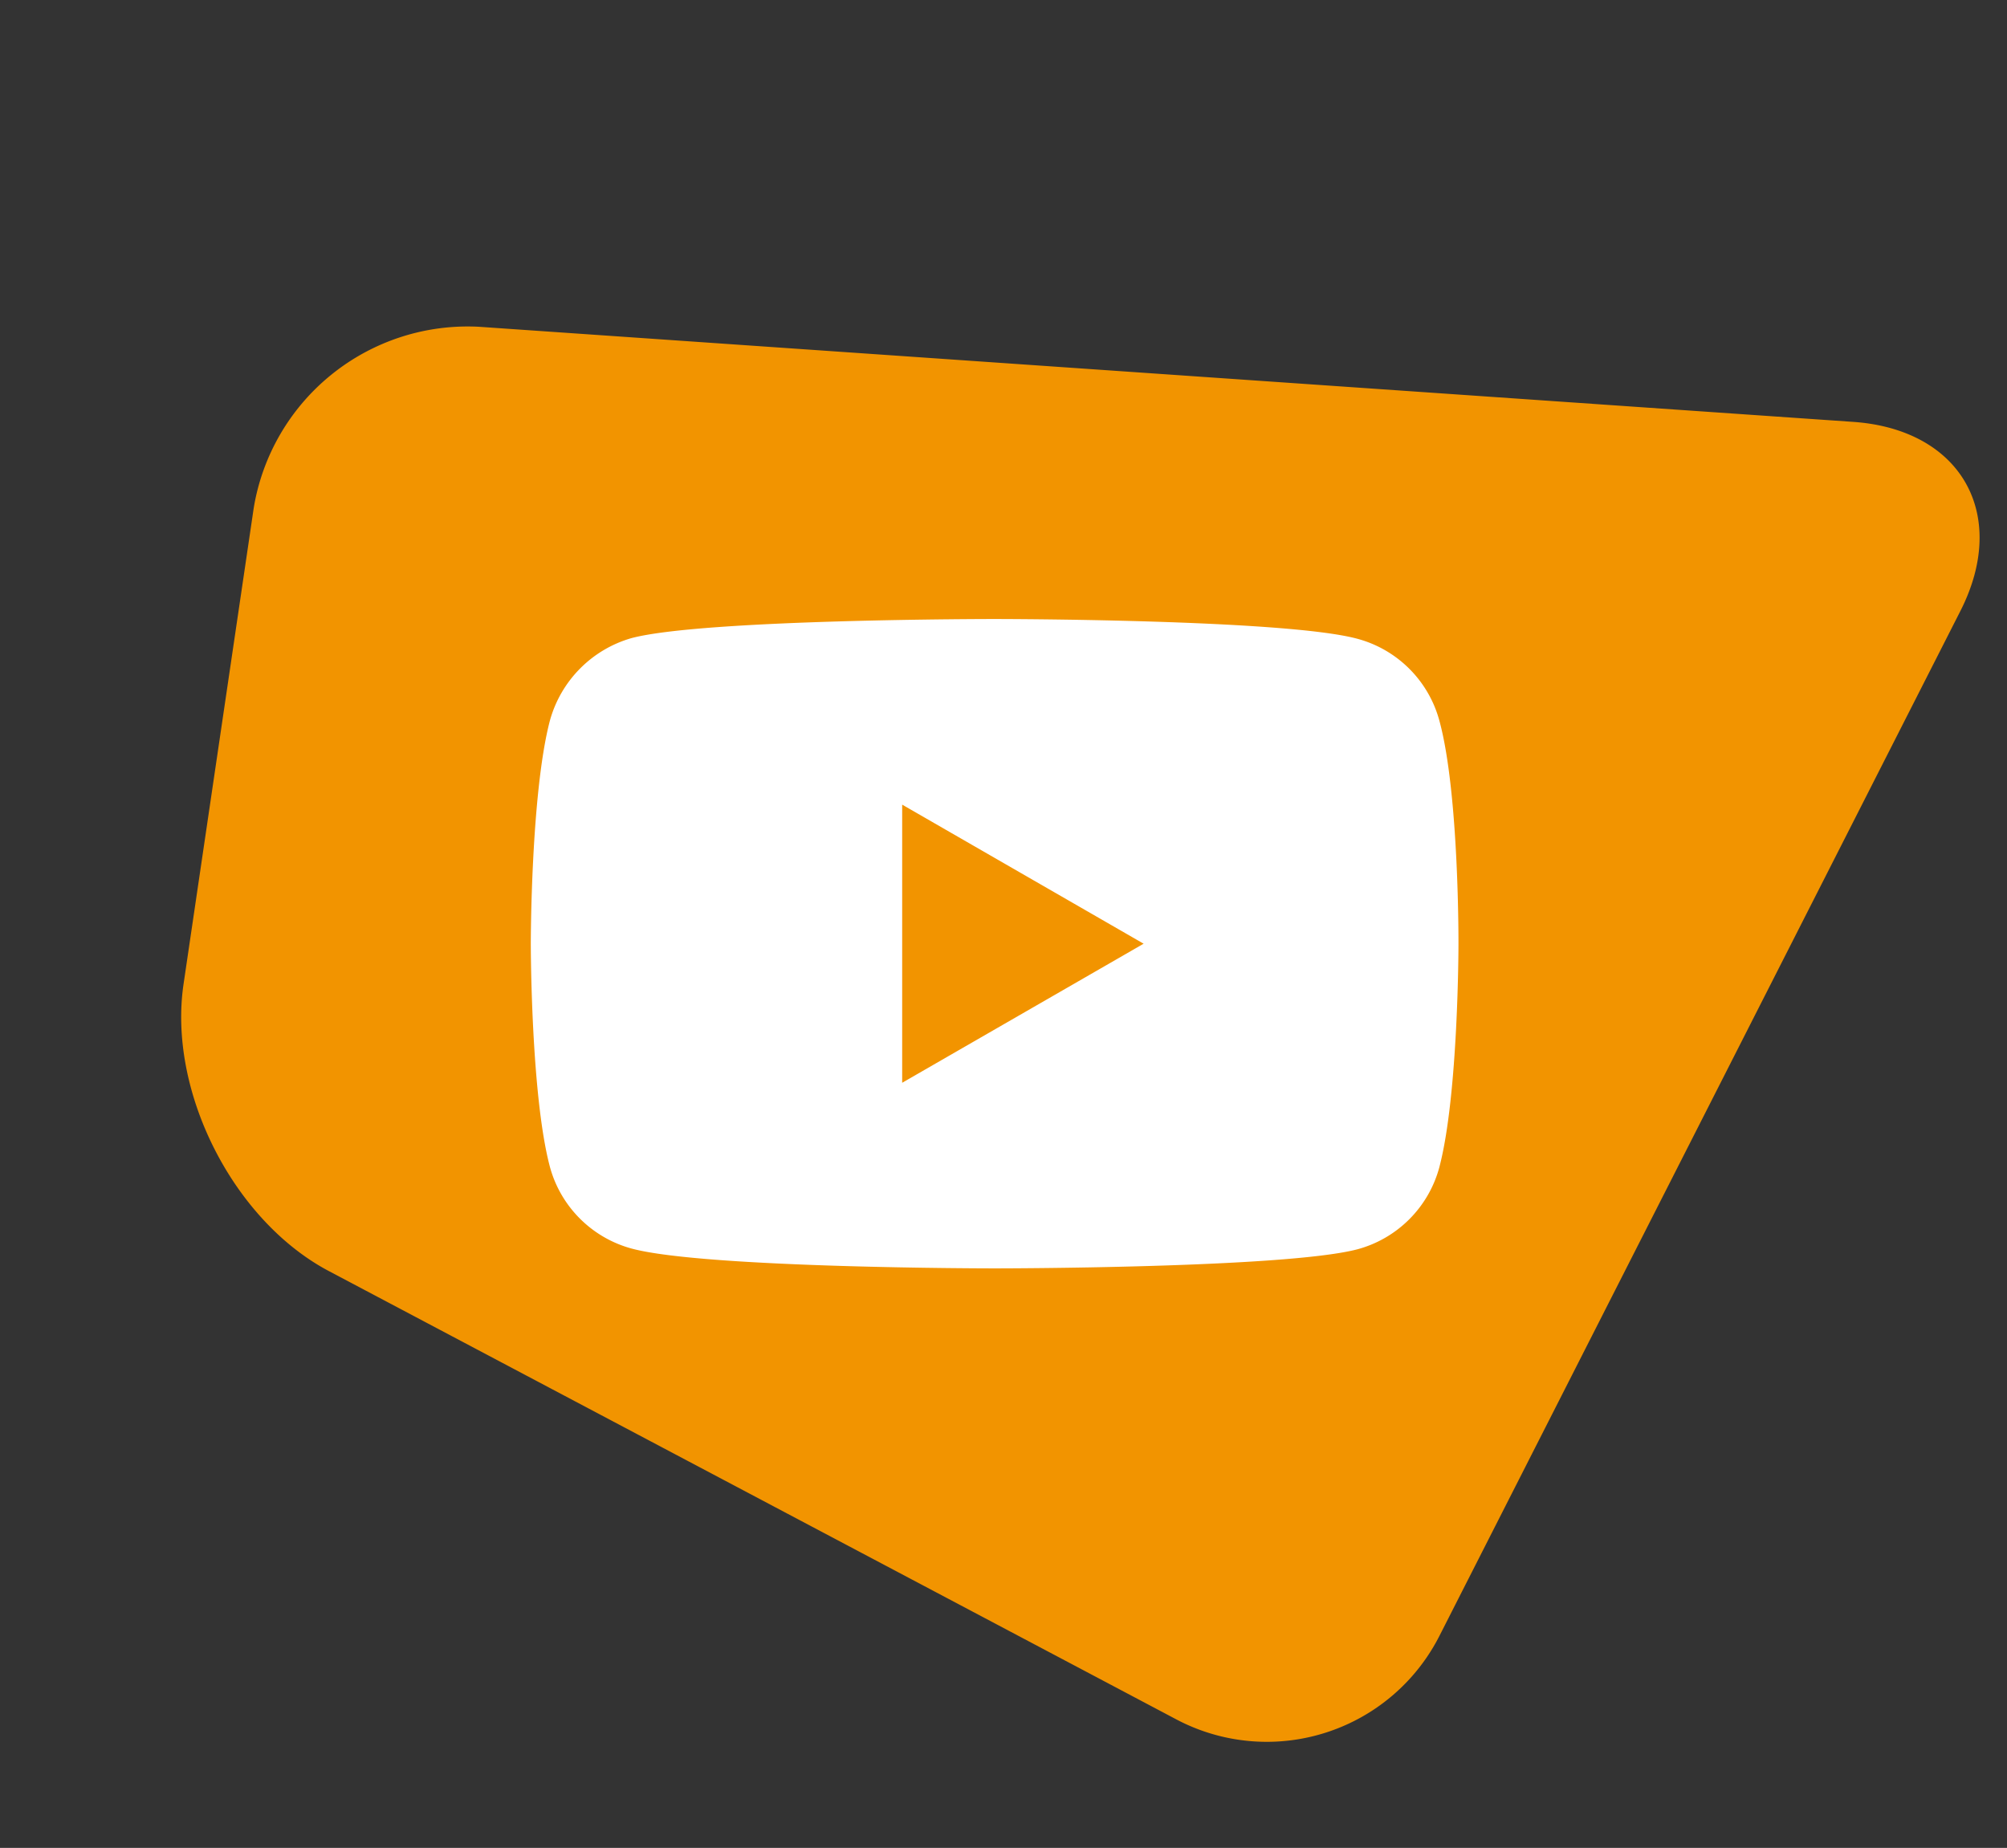
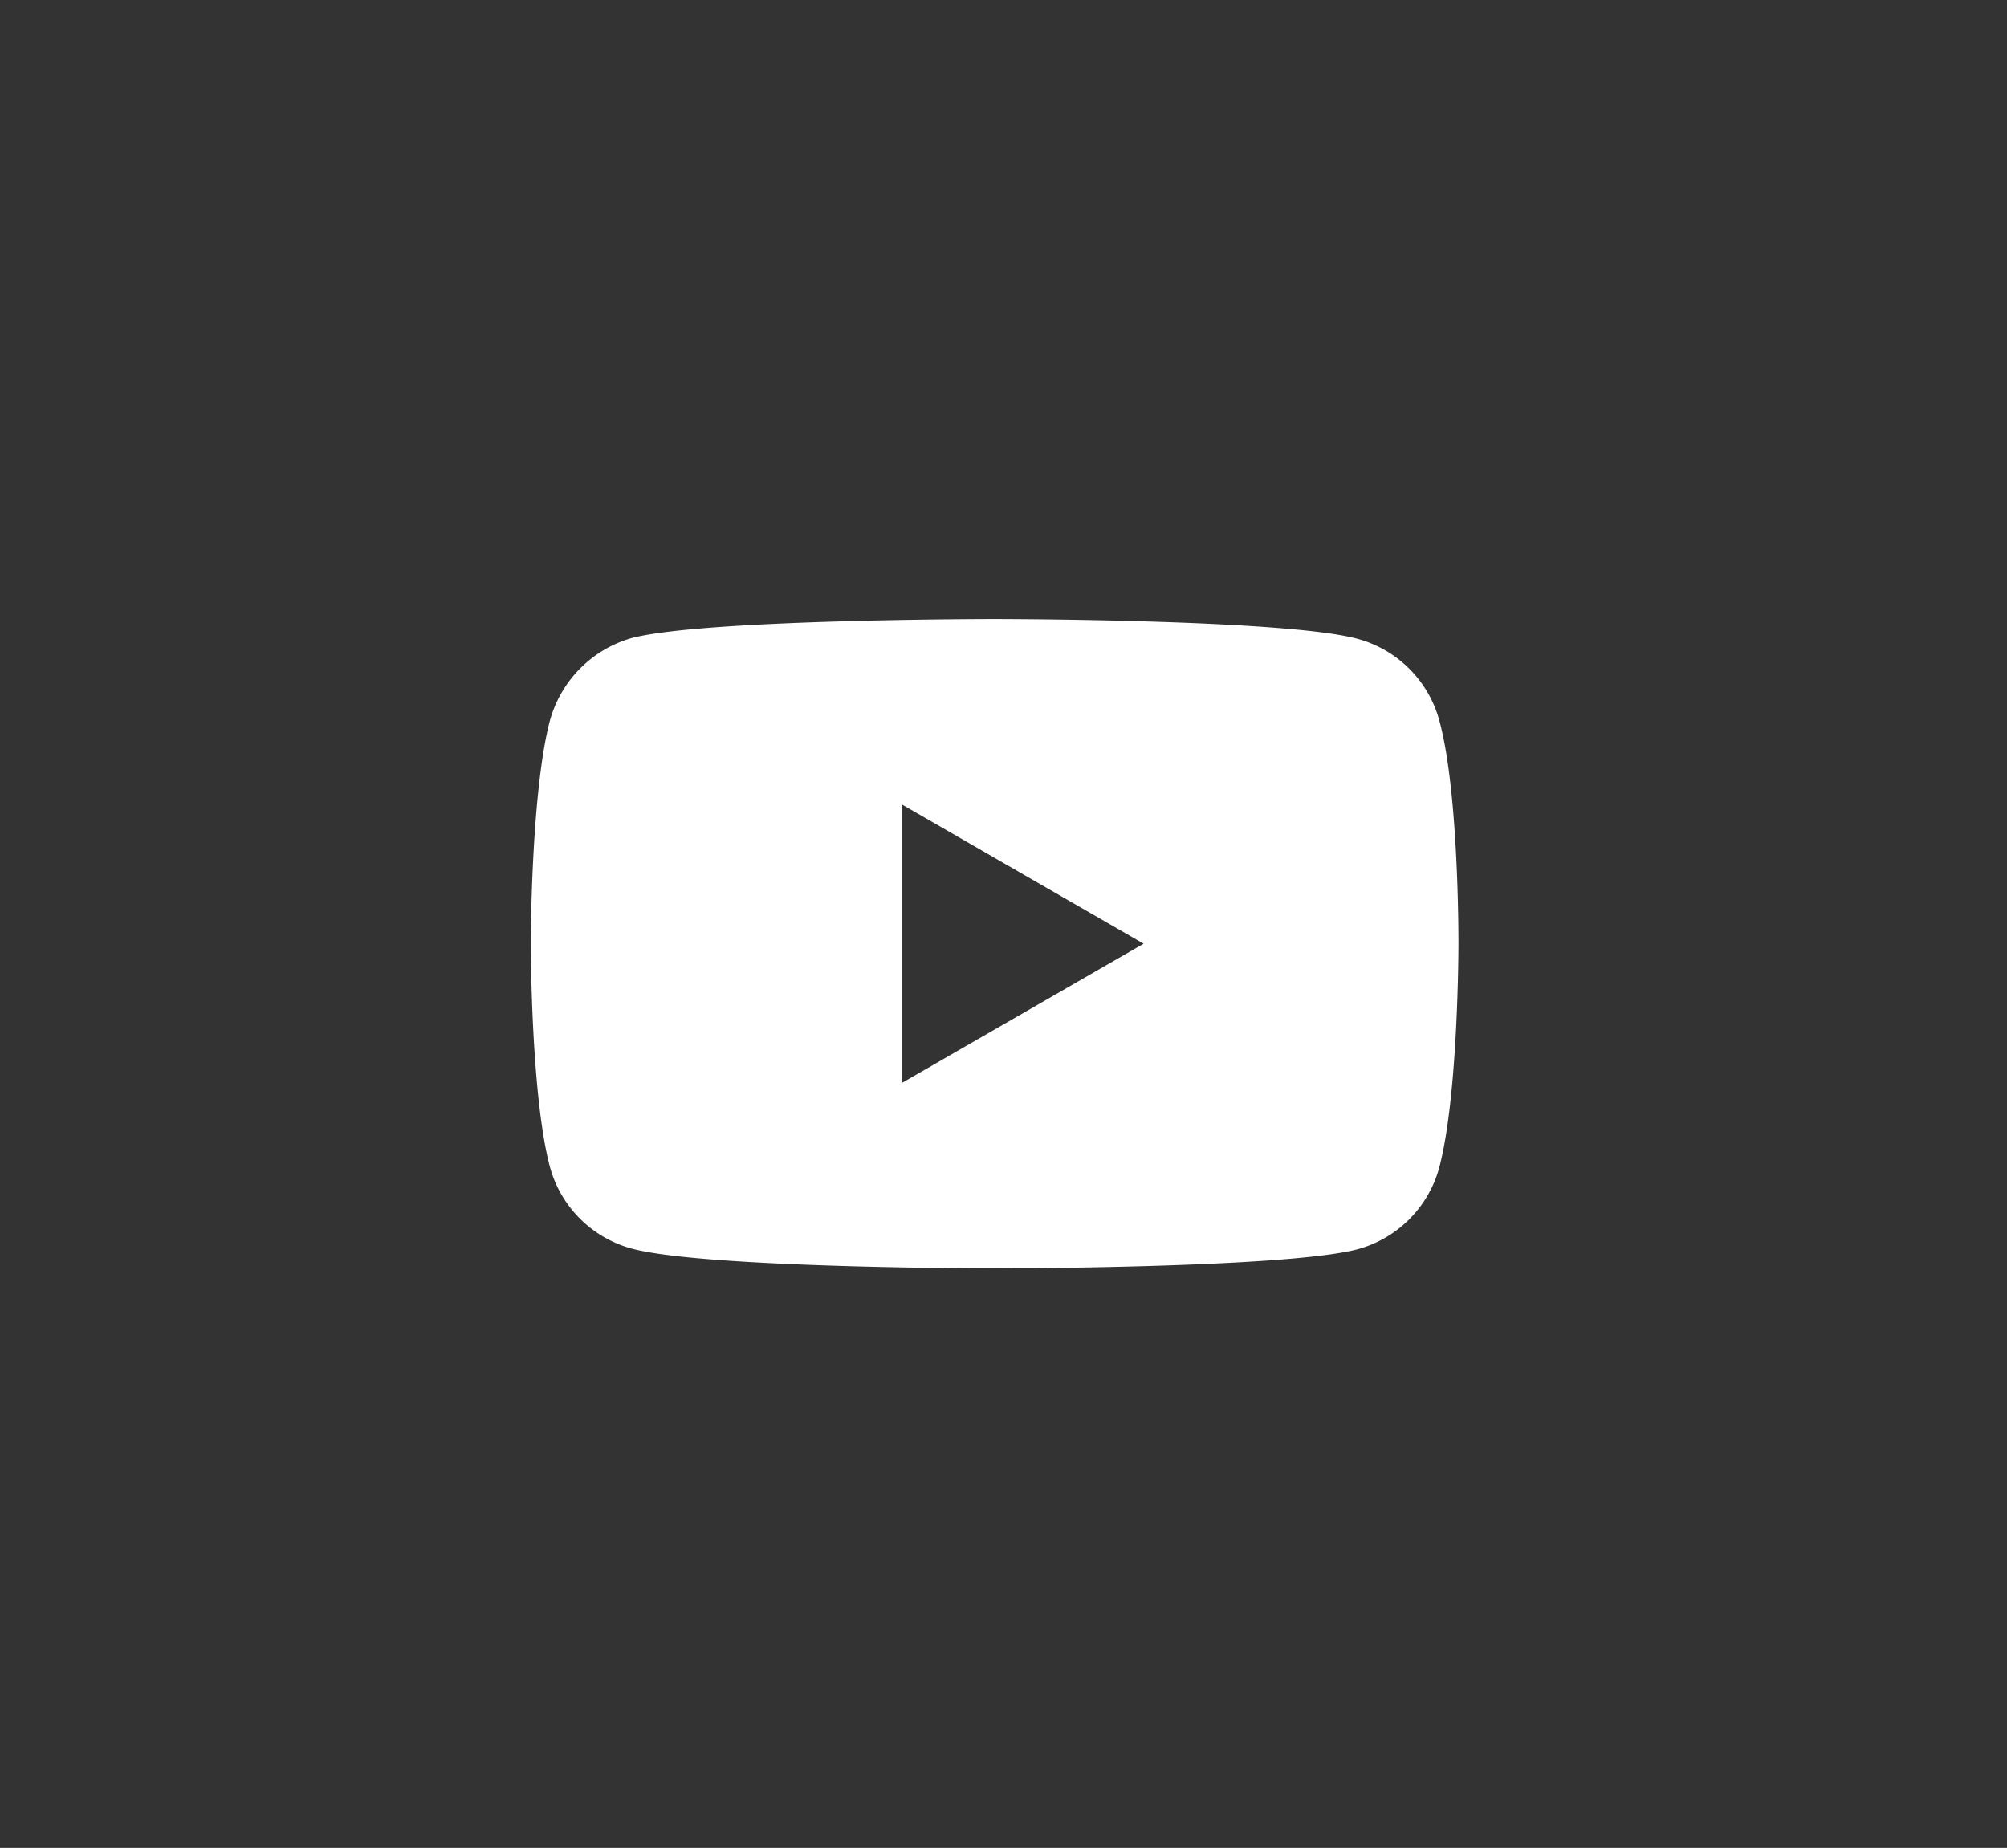
<svg xmlns="http://www.w3.org/2000/svg" width="162.028" height="149.188" viewBox="0 0 162.028 149.188">
  <rect x="0" y="0" width="162.028" height="149.188" fill="#333333" stroke="none" />
  <defs>
    <style>.a{fill:#f29400;opacity:0.998;}.b{fill:#fff;}</style>
  </defs>
  <g transform="translate(-342.209 -853.287)">
-     <path class="a" d="M36.485.339A15.633,15.633,0,0,0,17.91,12.676L.29,103.8c-1.66,8.585,3.979,14.116,12.531,12.292l108.764-23.2a17.507,17.507,0,0,0,13.441-19.074L129.876,35.3c-1.158-8.668-9.107-17.231-17.664-19.031Z" transform="translate(472.141 1002.475) rotate(-164)" />
    <path class="b" d="M73.349,2.123a9.382,9.382,0,0,0-6.6-6.6c-5.861-1.6-29.3-1.6-29.3-1.6S14-6.082,8.143-4.539a9.573,9.573,0,0,0-6.6,6.662C0,7.983,0,20.136,0,20.136S0,32.351,1.542,38.149a9.384,9.384,0,0,0,6.6,6.6c5.922,1.6,29.3,1.6,29.3,1.6s23.442,0,29.3-1.543a9.383,9.383,0,0,0,6.6-6.6C74.892,32.351,74.892,20.2,74.892,20.2S74.953,7.983,73.349,2.123ZM29.982,31.364V8.909L49.475,20.136Zm0,0" transform="translate(385.061 909.339)" />
  </g>
</svg>